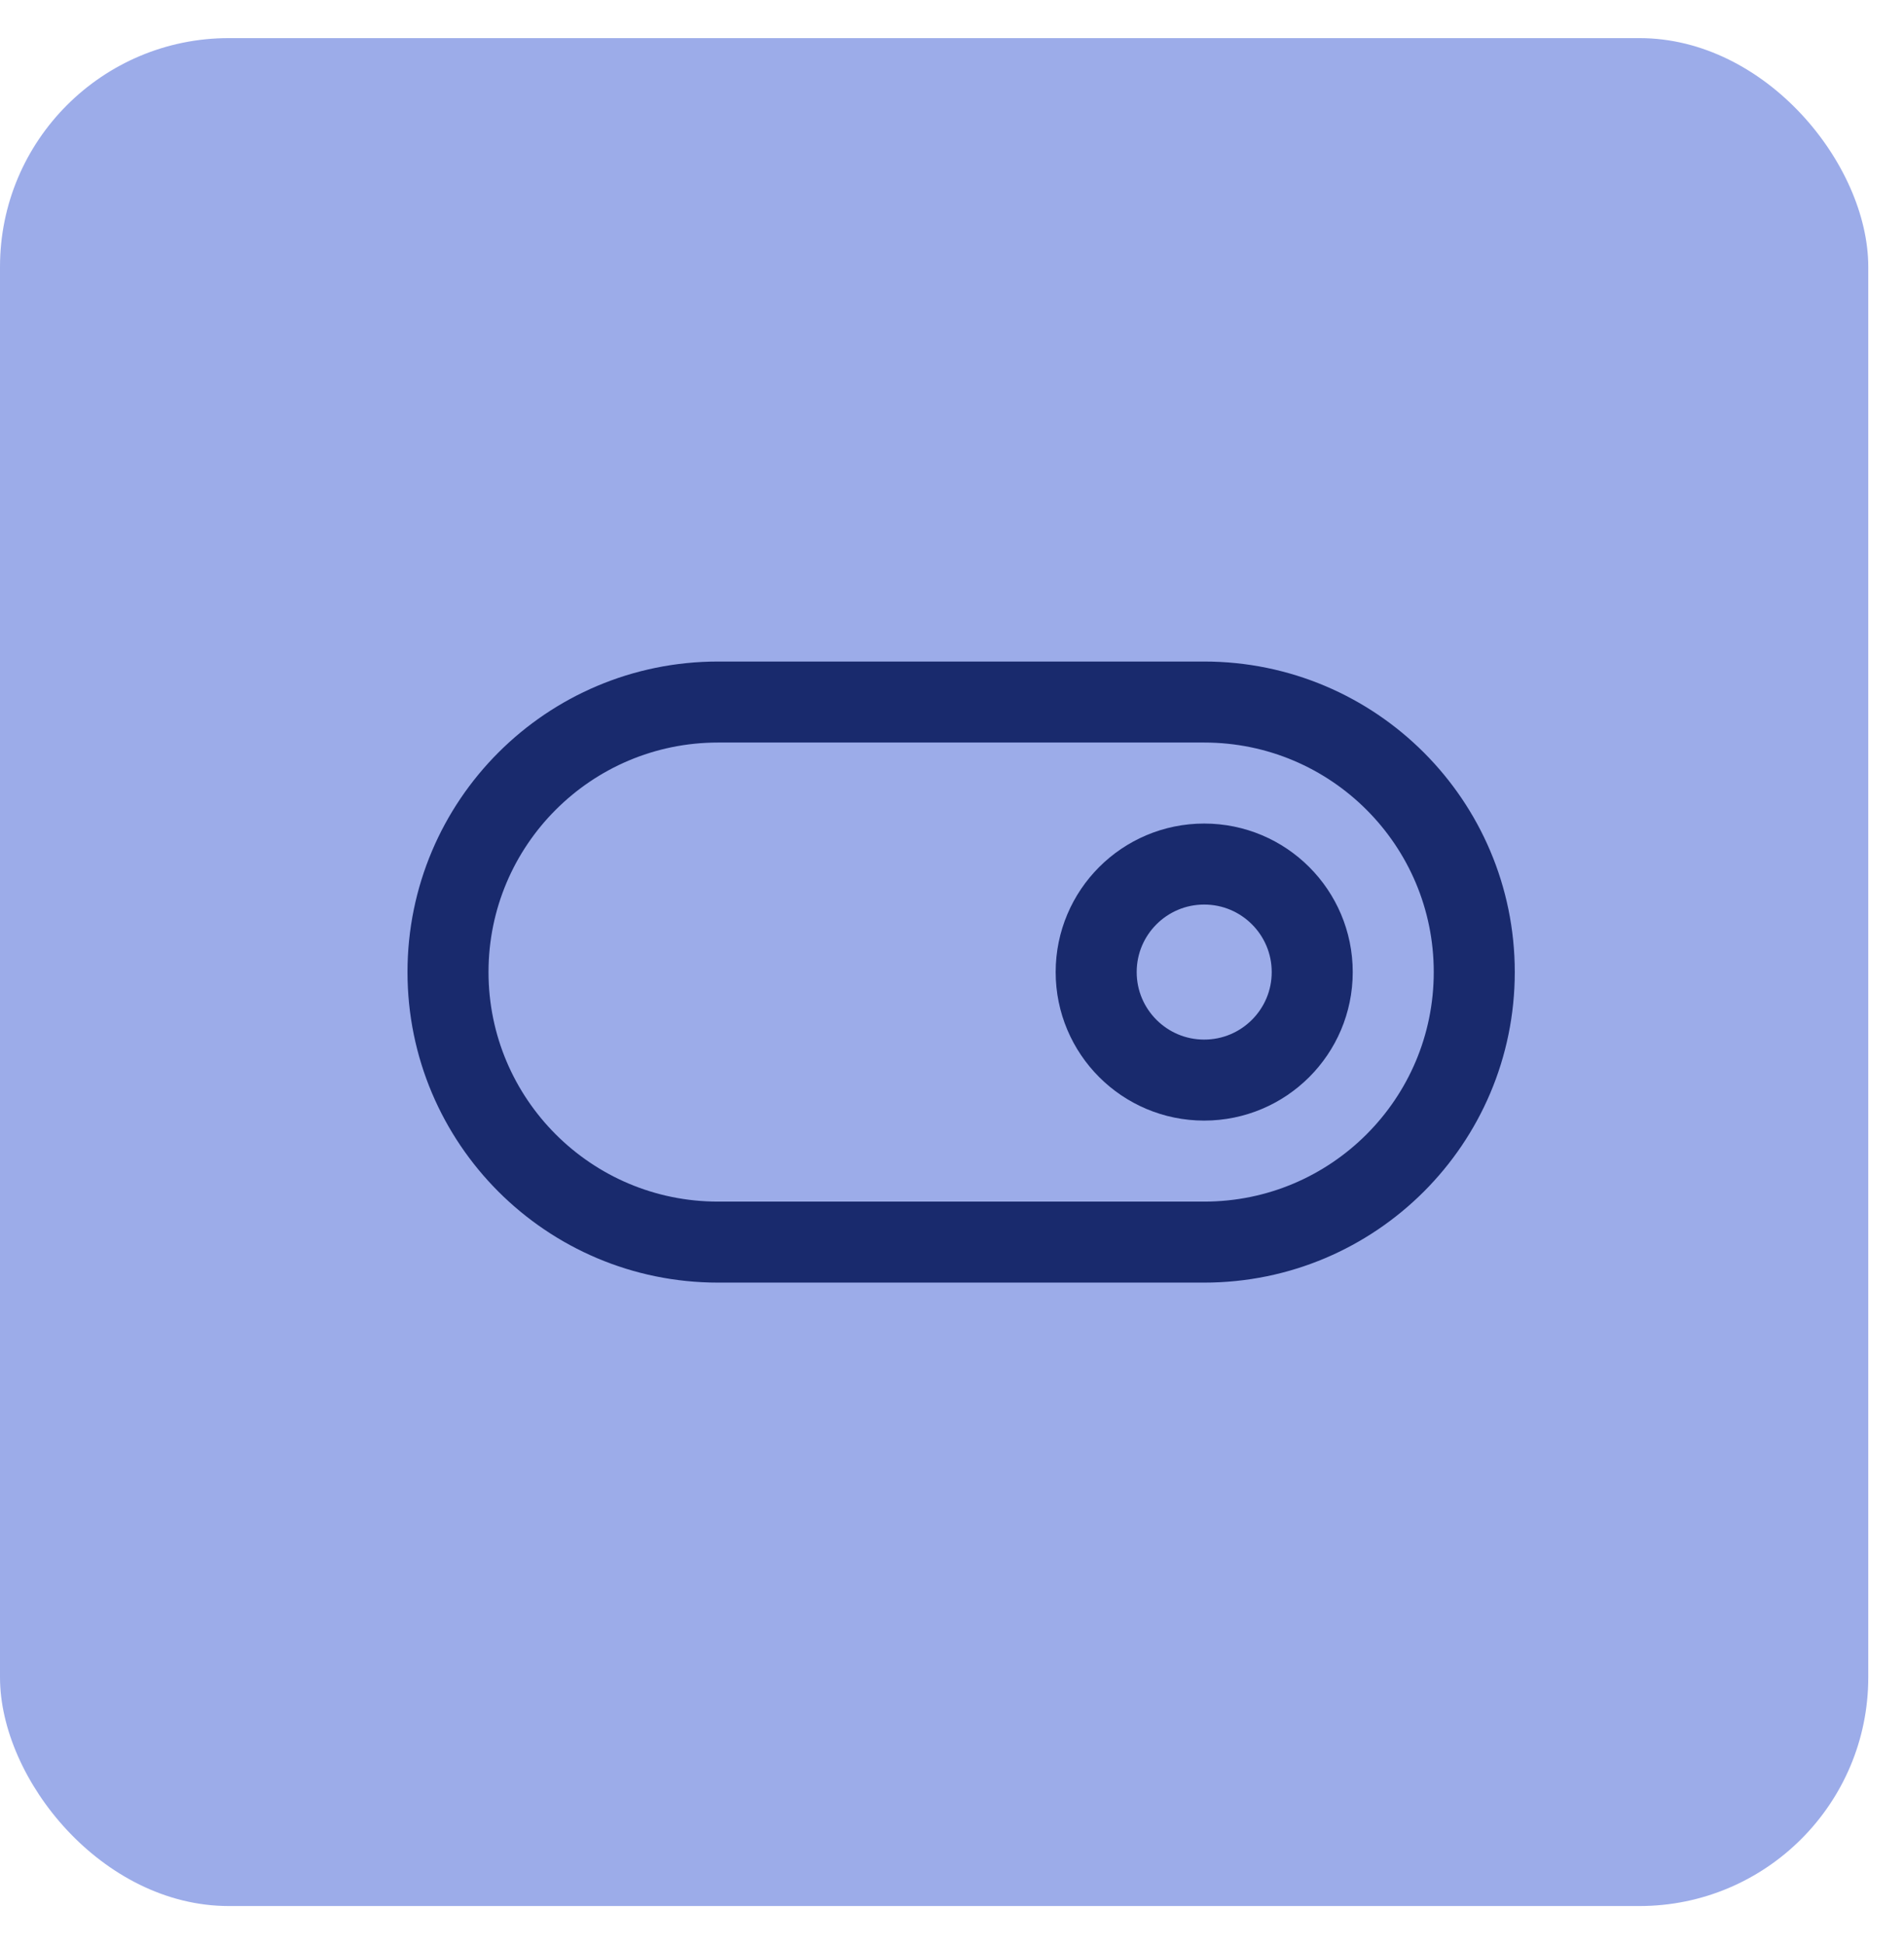
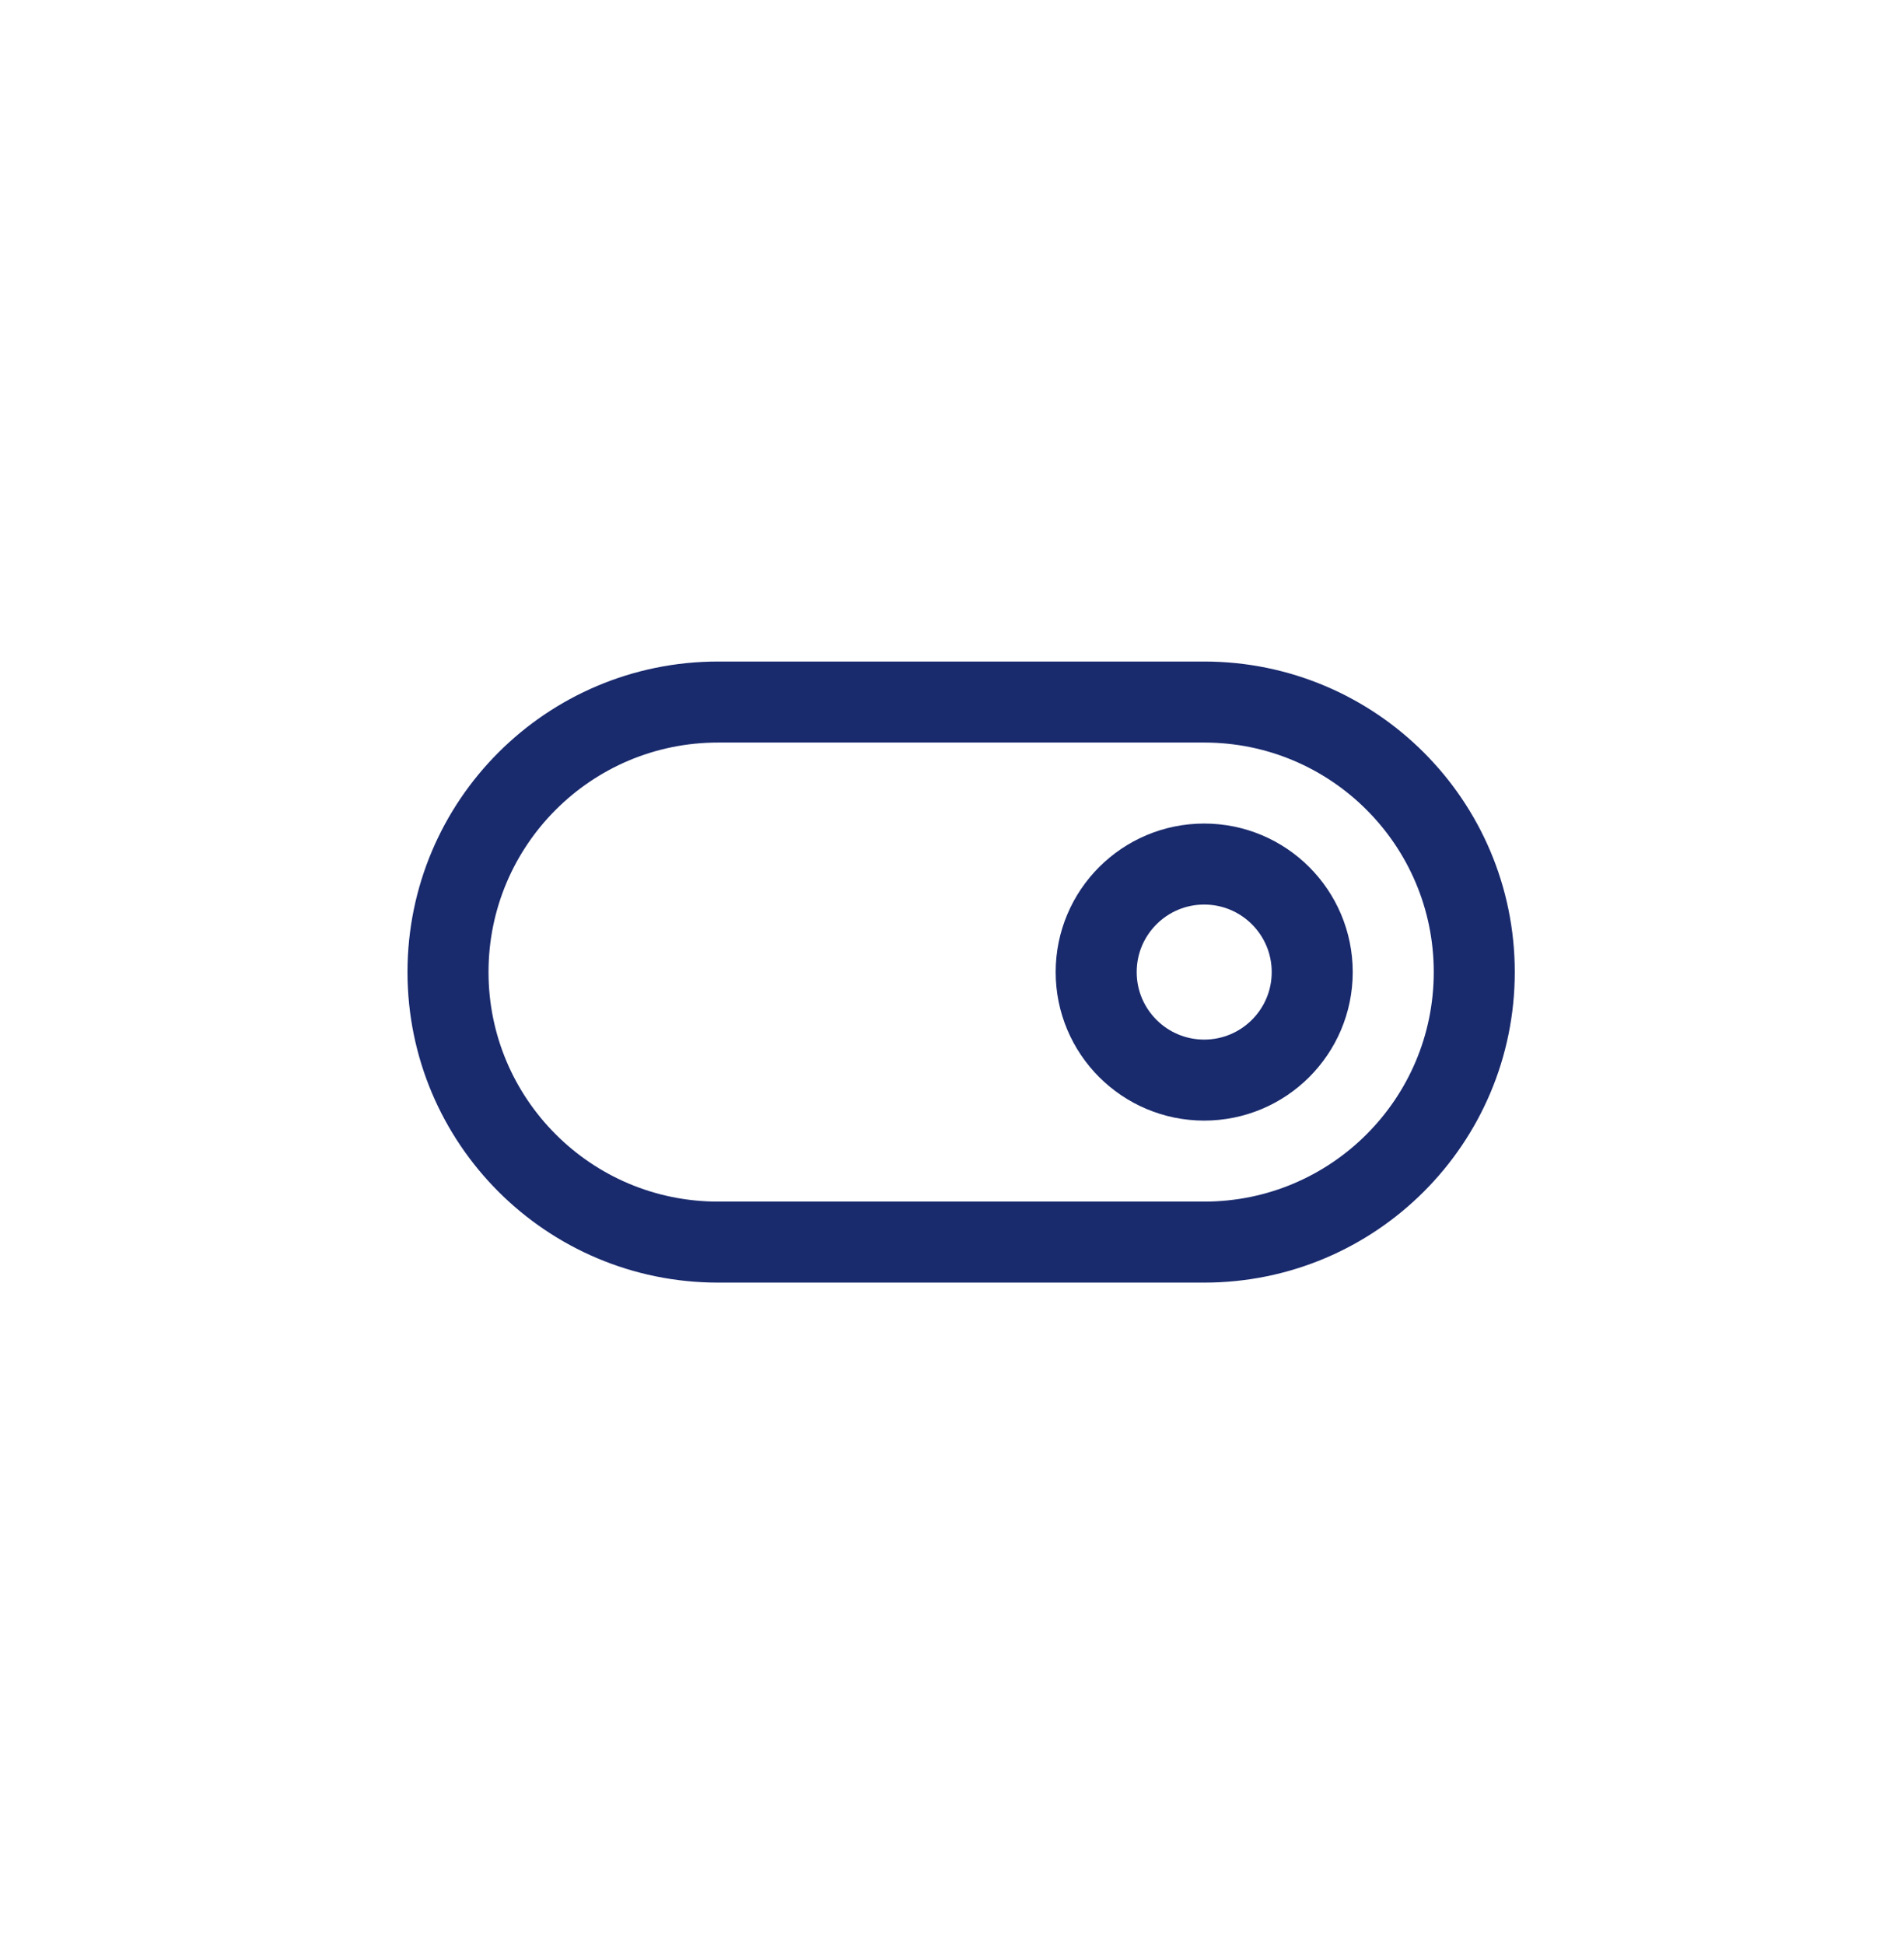
<svg xmlns="http://www.w3.org/2000/svg" width="47" height="48" viewBox="0 0 47 48" fill="none">
-   <rect y="0.941" width="46.118" height="46.118" rx="5.647" fill="#9CACE9" />
  <path fill-rule="evenodd" clip-rule="evenodd" d="M29.725 21.333C31.198 21.333 32.392 22.527 32.392 24C32.392 25.473 31.198 26.667 29.725 26.667C28.253 26.667 27.059 25.473 27.059 24C27.059 22.527 28.253 21.333 29.725 21.333Z" stroke="#192A6D" stroke-width="2" stroke-linecap="round" stroke-linejoin="round" />
  <path d="M29.725 17.333C33.407 17.333 36.392 20.318 36.392 24C36.392 27.682 33.407 30.667 29.725 30.667H17.725C14.043 30.667 11.059 27.682 11.059 24C11.059 20.318 14.043 17.333 17.725 17.333H29.725Z" stroke="#192A6D" stroke-width="2" stroke-linecap="round" stroke-linejoin="round" />
</svg>